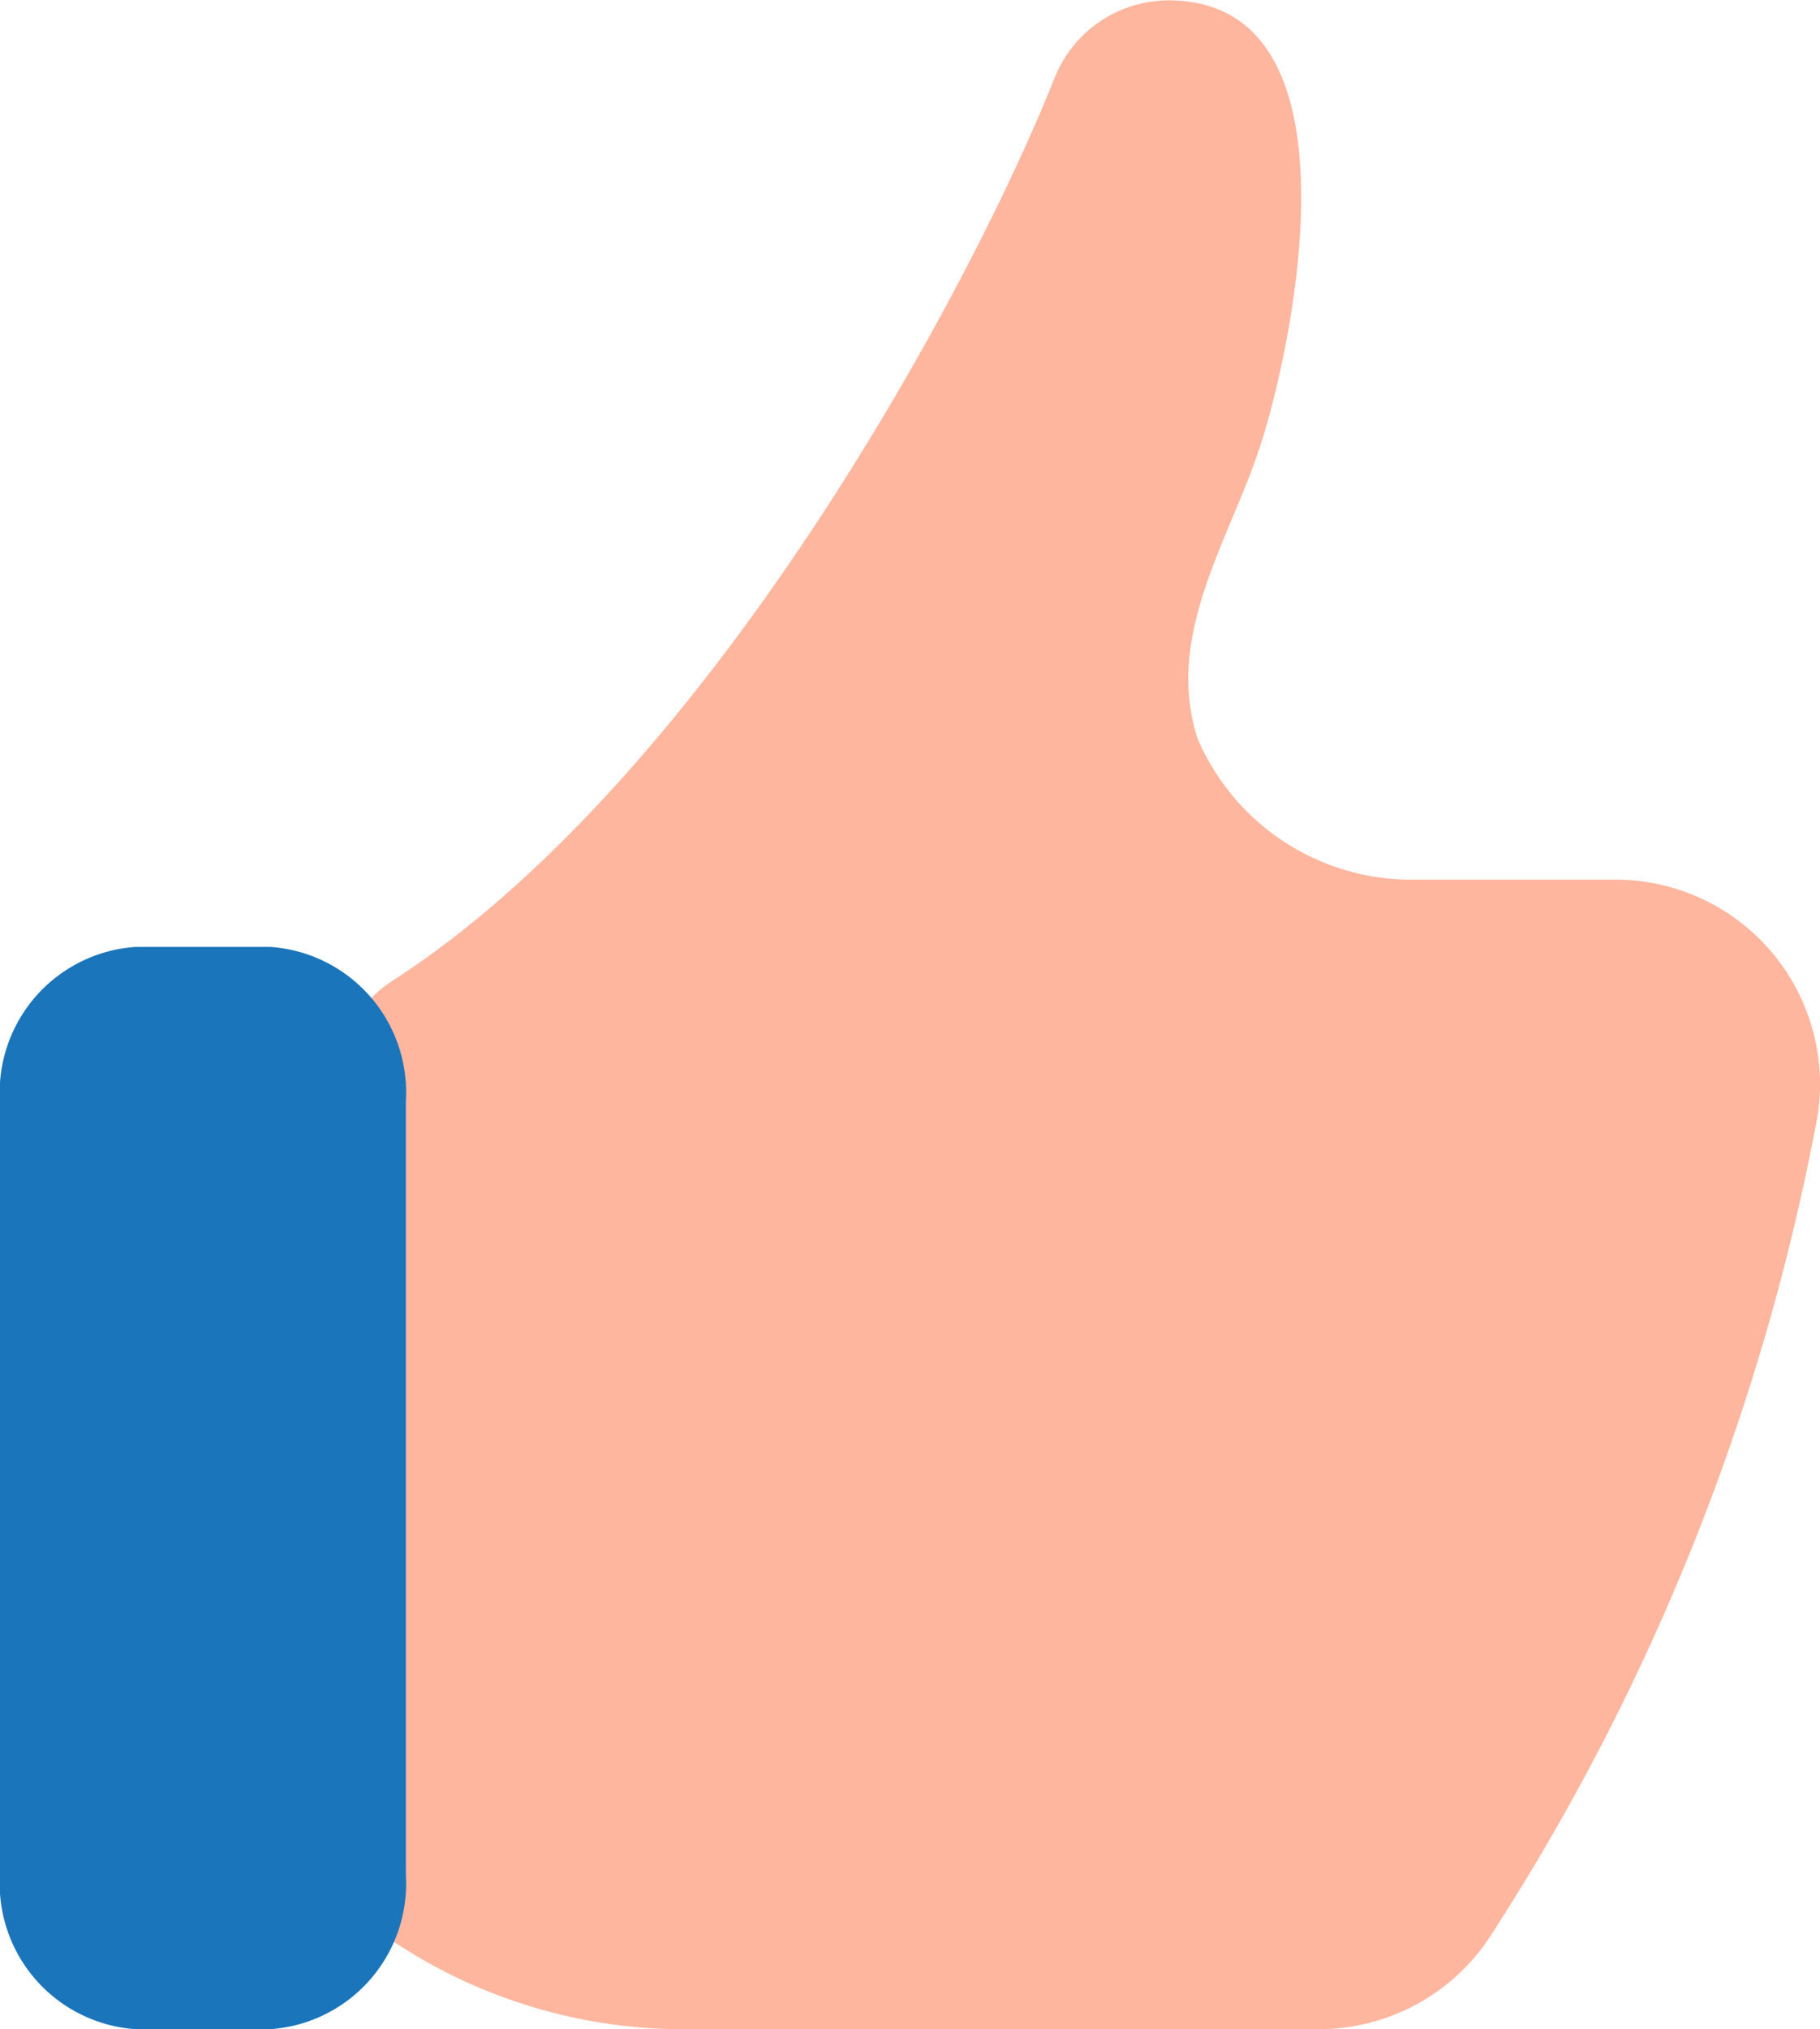
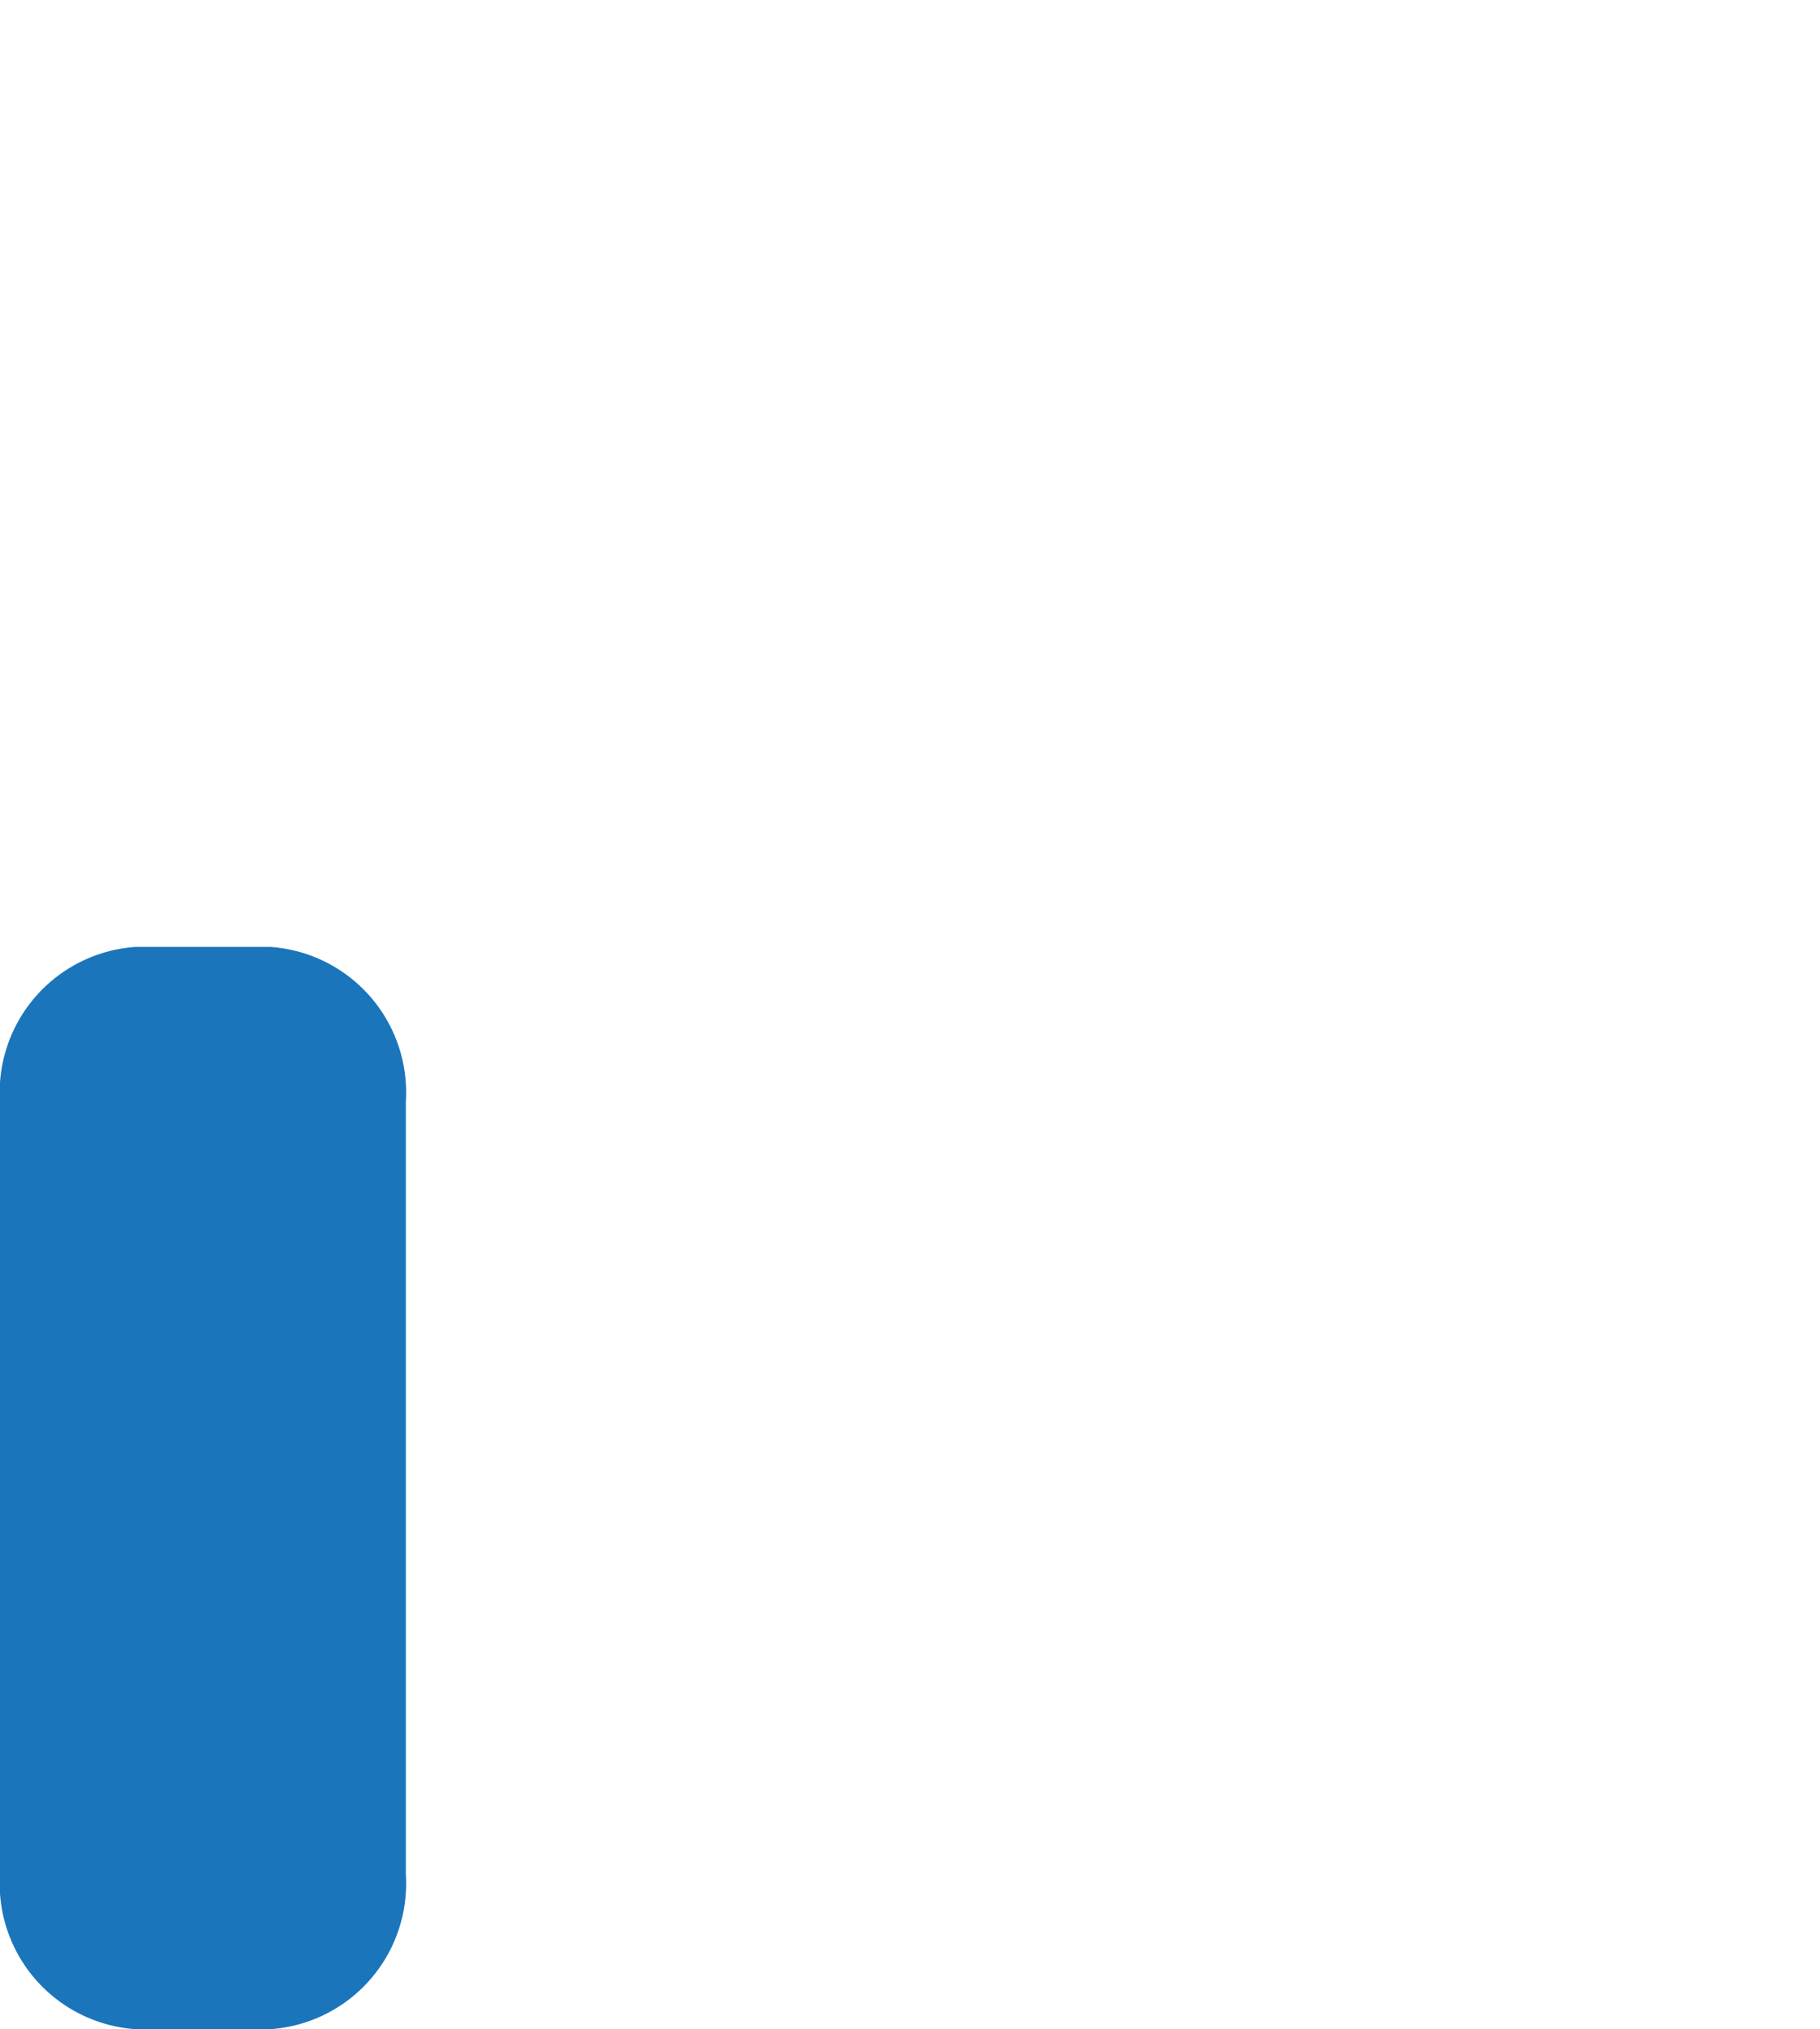
<svg xmlns="http://www.w3.org/2000/svg" width="29.593" height="32.981" viewBox="0 0 29.593 32.981">
  <g id="like_1_" data-name="like (1)" transform="translate(-130.759 -52.965)">
-     <path id="Path_129" data-name="Path 129" d="M203.034,70.711V83.245a1.1,1.1,0,0,0,.429.869,8.514,8.514,0,0,0,5.128,1.832h10.466a3.326,3.326,0,0,0,2.807-1.518,36.937,36.937,0,0,0,5.312-13.3,3.326,3.326,0,0,0-3.288-3.866h-3.406a3.782,3.782,0,0,1-3.381-2.289c-.557-1.712.552-3.271,1.047-4.852.528-1.685,1.675-7.183-1.553-7.15a2,2,0,0,0-1.823,1.268c-1.4,3.515-5.678,11.39-10.754,14.661A2.155,2.155,0,0,0,203.034,70.711Z" transform="translate(-66.868 0)" fill="#ffb69e" />
    <path id="Path_128" data-name="Path 128" d="M116.958,185.379h2.2a2.371,2.371,0,0,1,2.2,2.513v12.564a2.371,2.371,0,0,1-2.2,2.513h-2.2a2.372,2.372,0,0,1-2.2-2.513V187.892A2.372,2.372,0,0,1,116.958,185.379Z" transform="translate(16 -117.023)" fill="#1b75bb" />
  </g>
</svg>